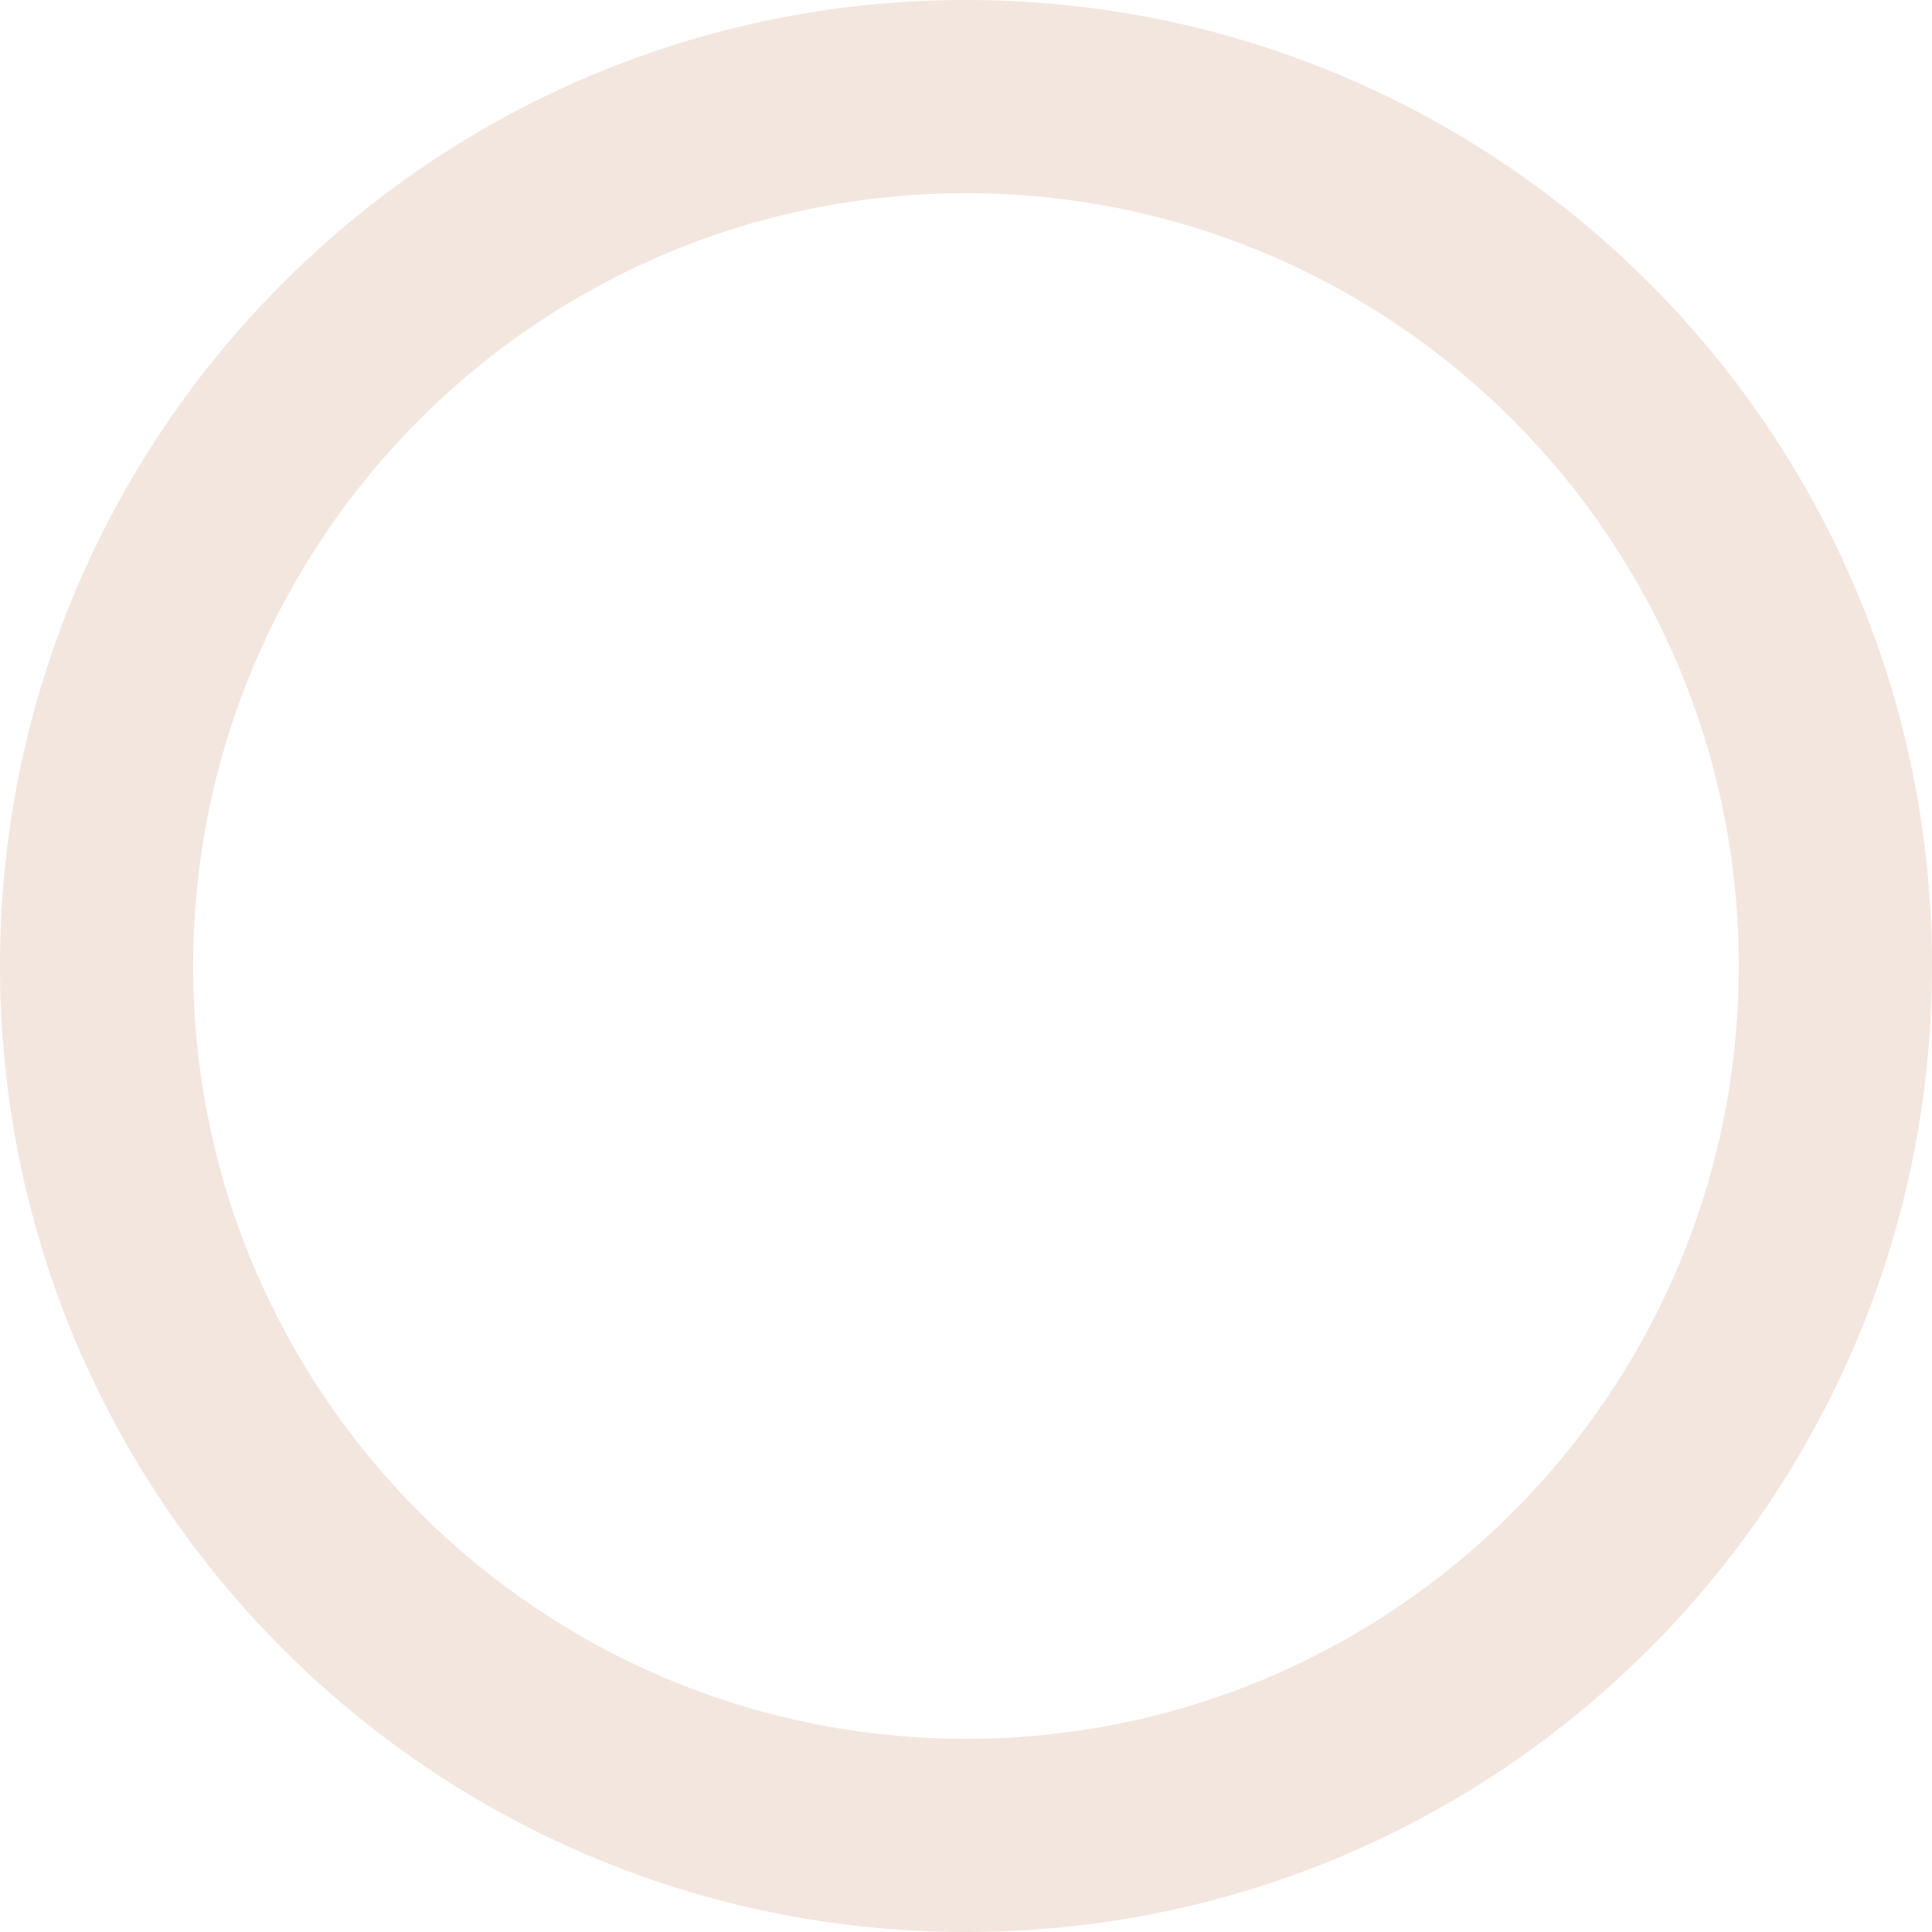
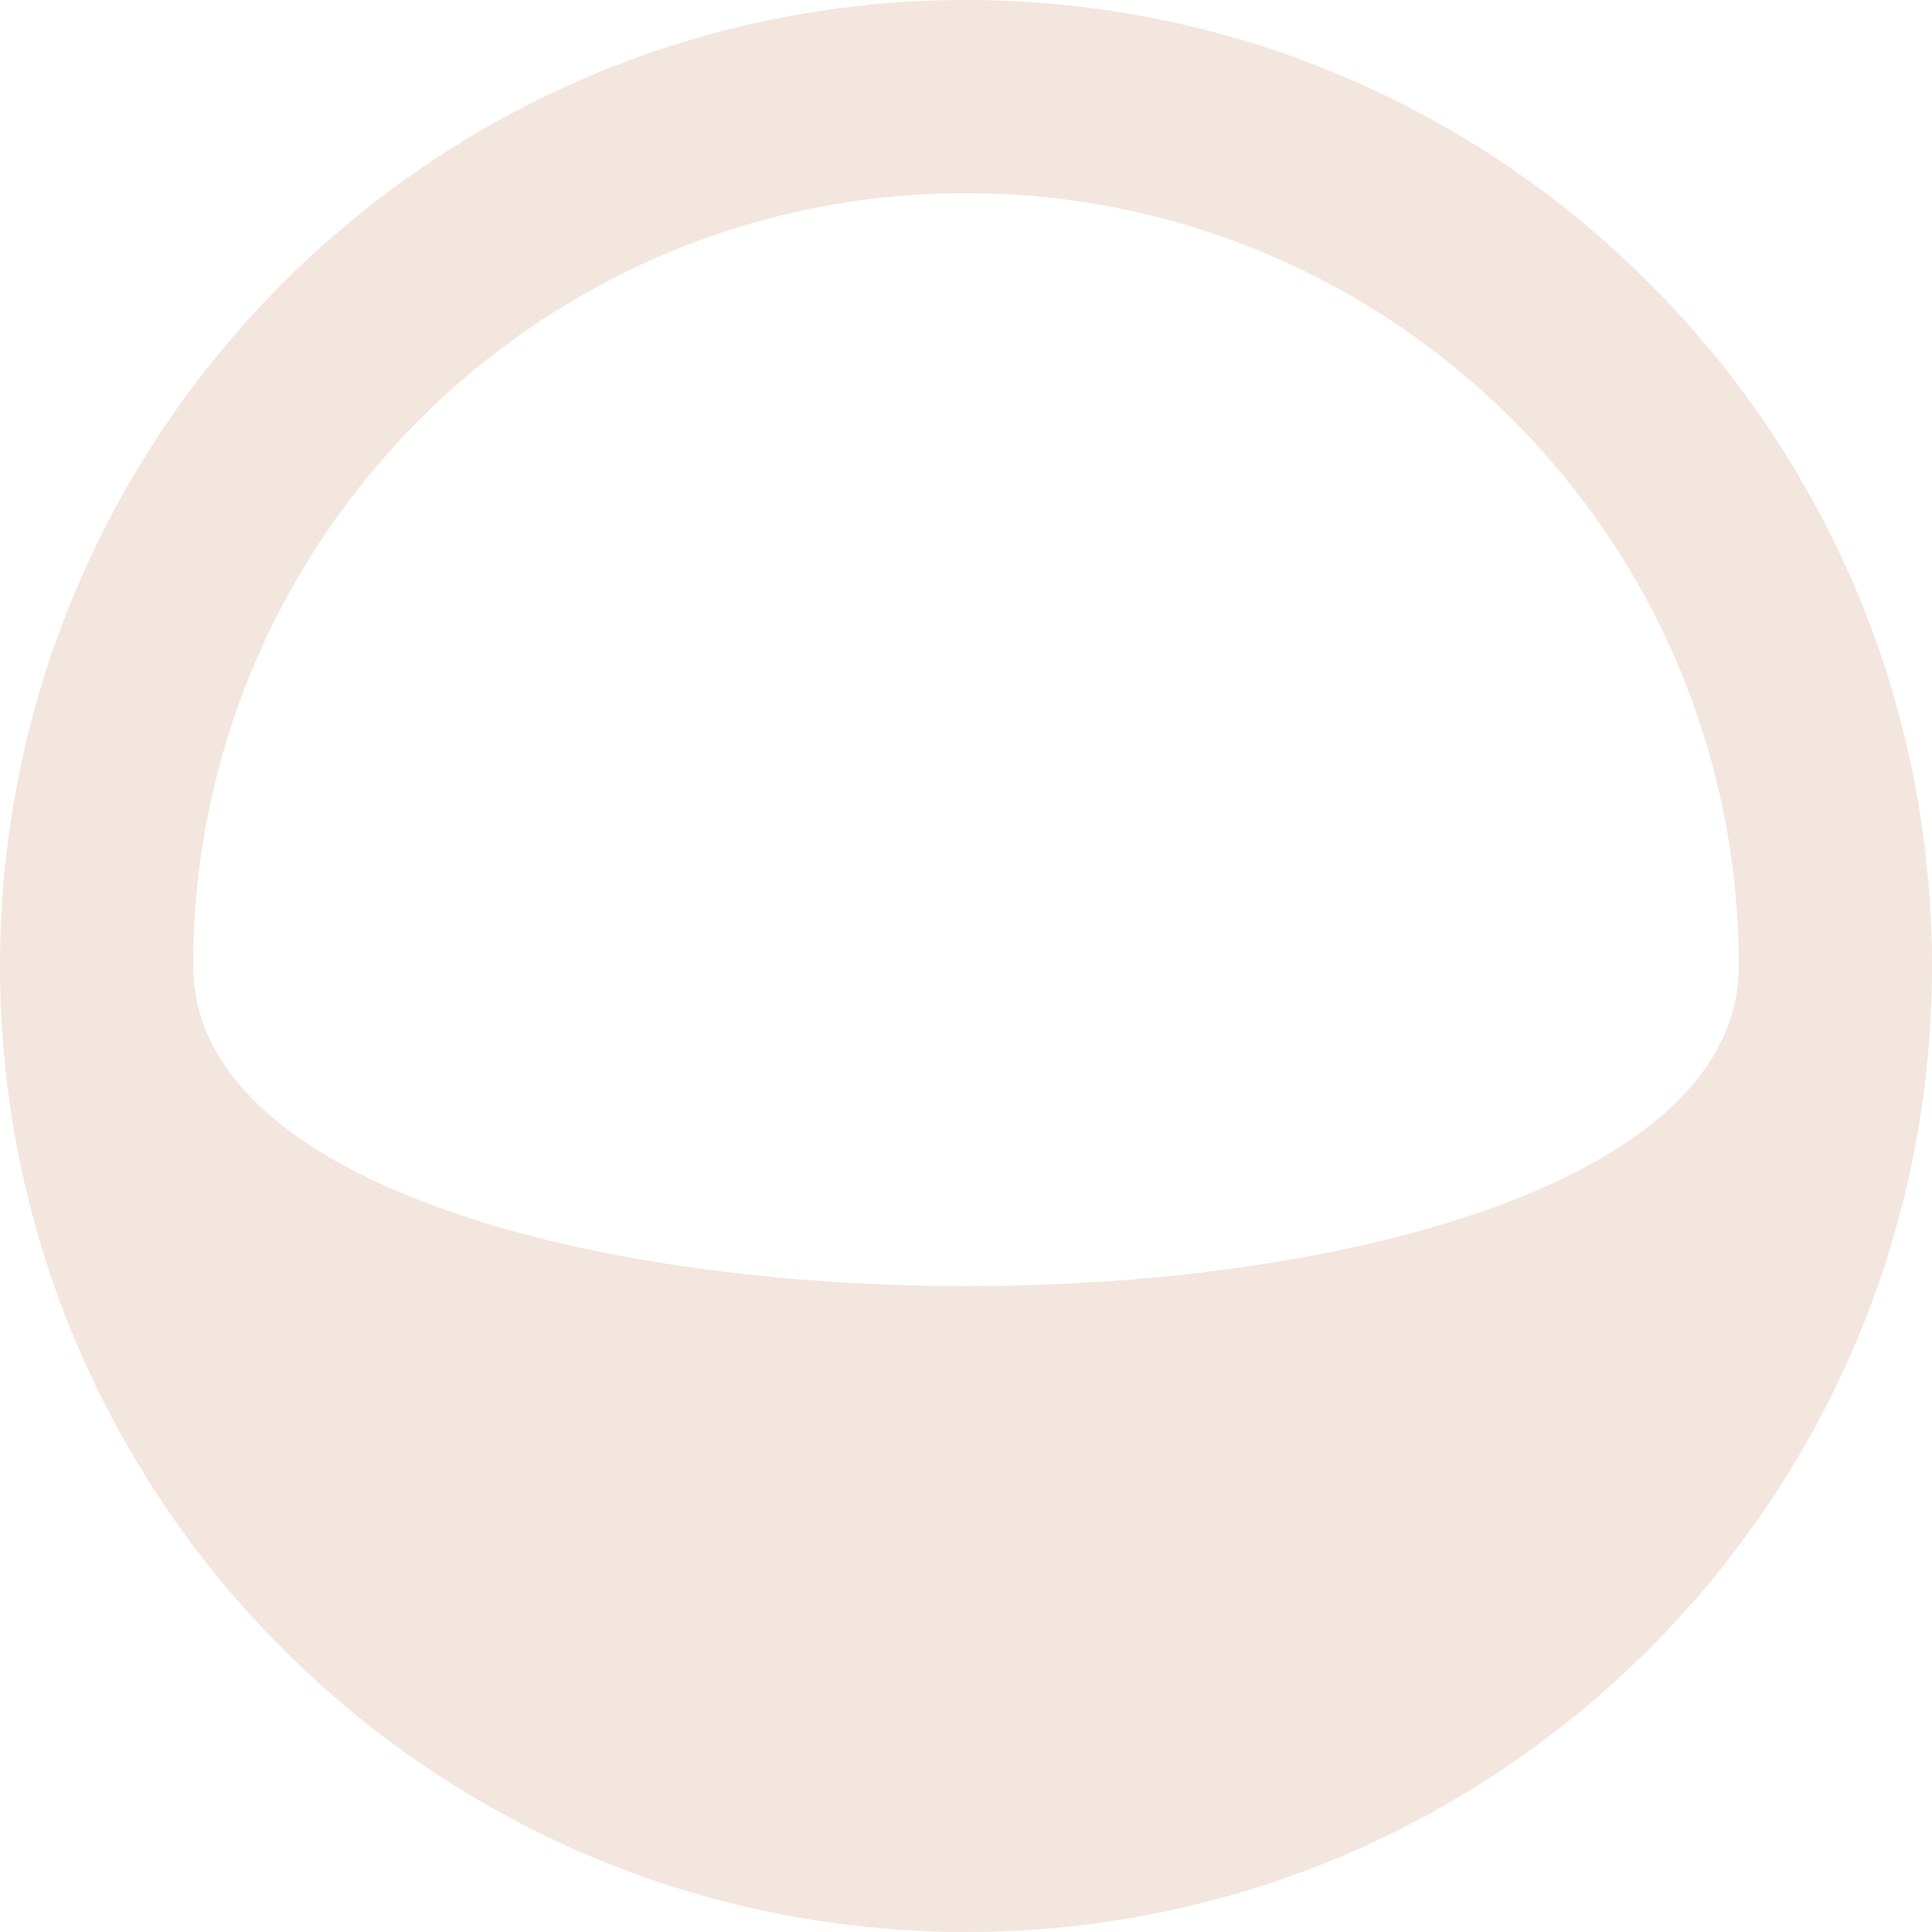
<svg xmlns="http://www.w3.org/2000/svg" width="1200" height="1200" viewBox="0 0 1200 1200">
  <defs>
    <style>
      .cls-1 {
        fill: #d7aa93;
        fill-rule: evenodd;
        opacity: 0.3;
      }
    </style>
  </defs>
-   <path id="cercle-peche" class="cls-1" d="M600,0c331.371,0,600,268.629,600,600s-268.629,600-600,600S0,931.371,0,600,268.629,0,600,0Zm0,120c265.1,0,480,214.9,480,480s-214.9,480-480,480S120,865.1,120,600,334.9,120,600,120Z" />
+   <path id="cercle-peche" class="cls-1" d="M600,0c331.371,0,600,268.629,600,600s-268.629,600-600,600S0,931.371,0,600,268.629,0,600,0Zm0,120c265.1,0,480,214.9,480,480S120,865.1,120,600,334.9,120,600,120Z" />
</svg>